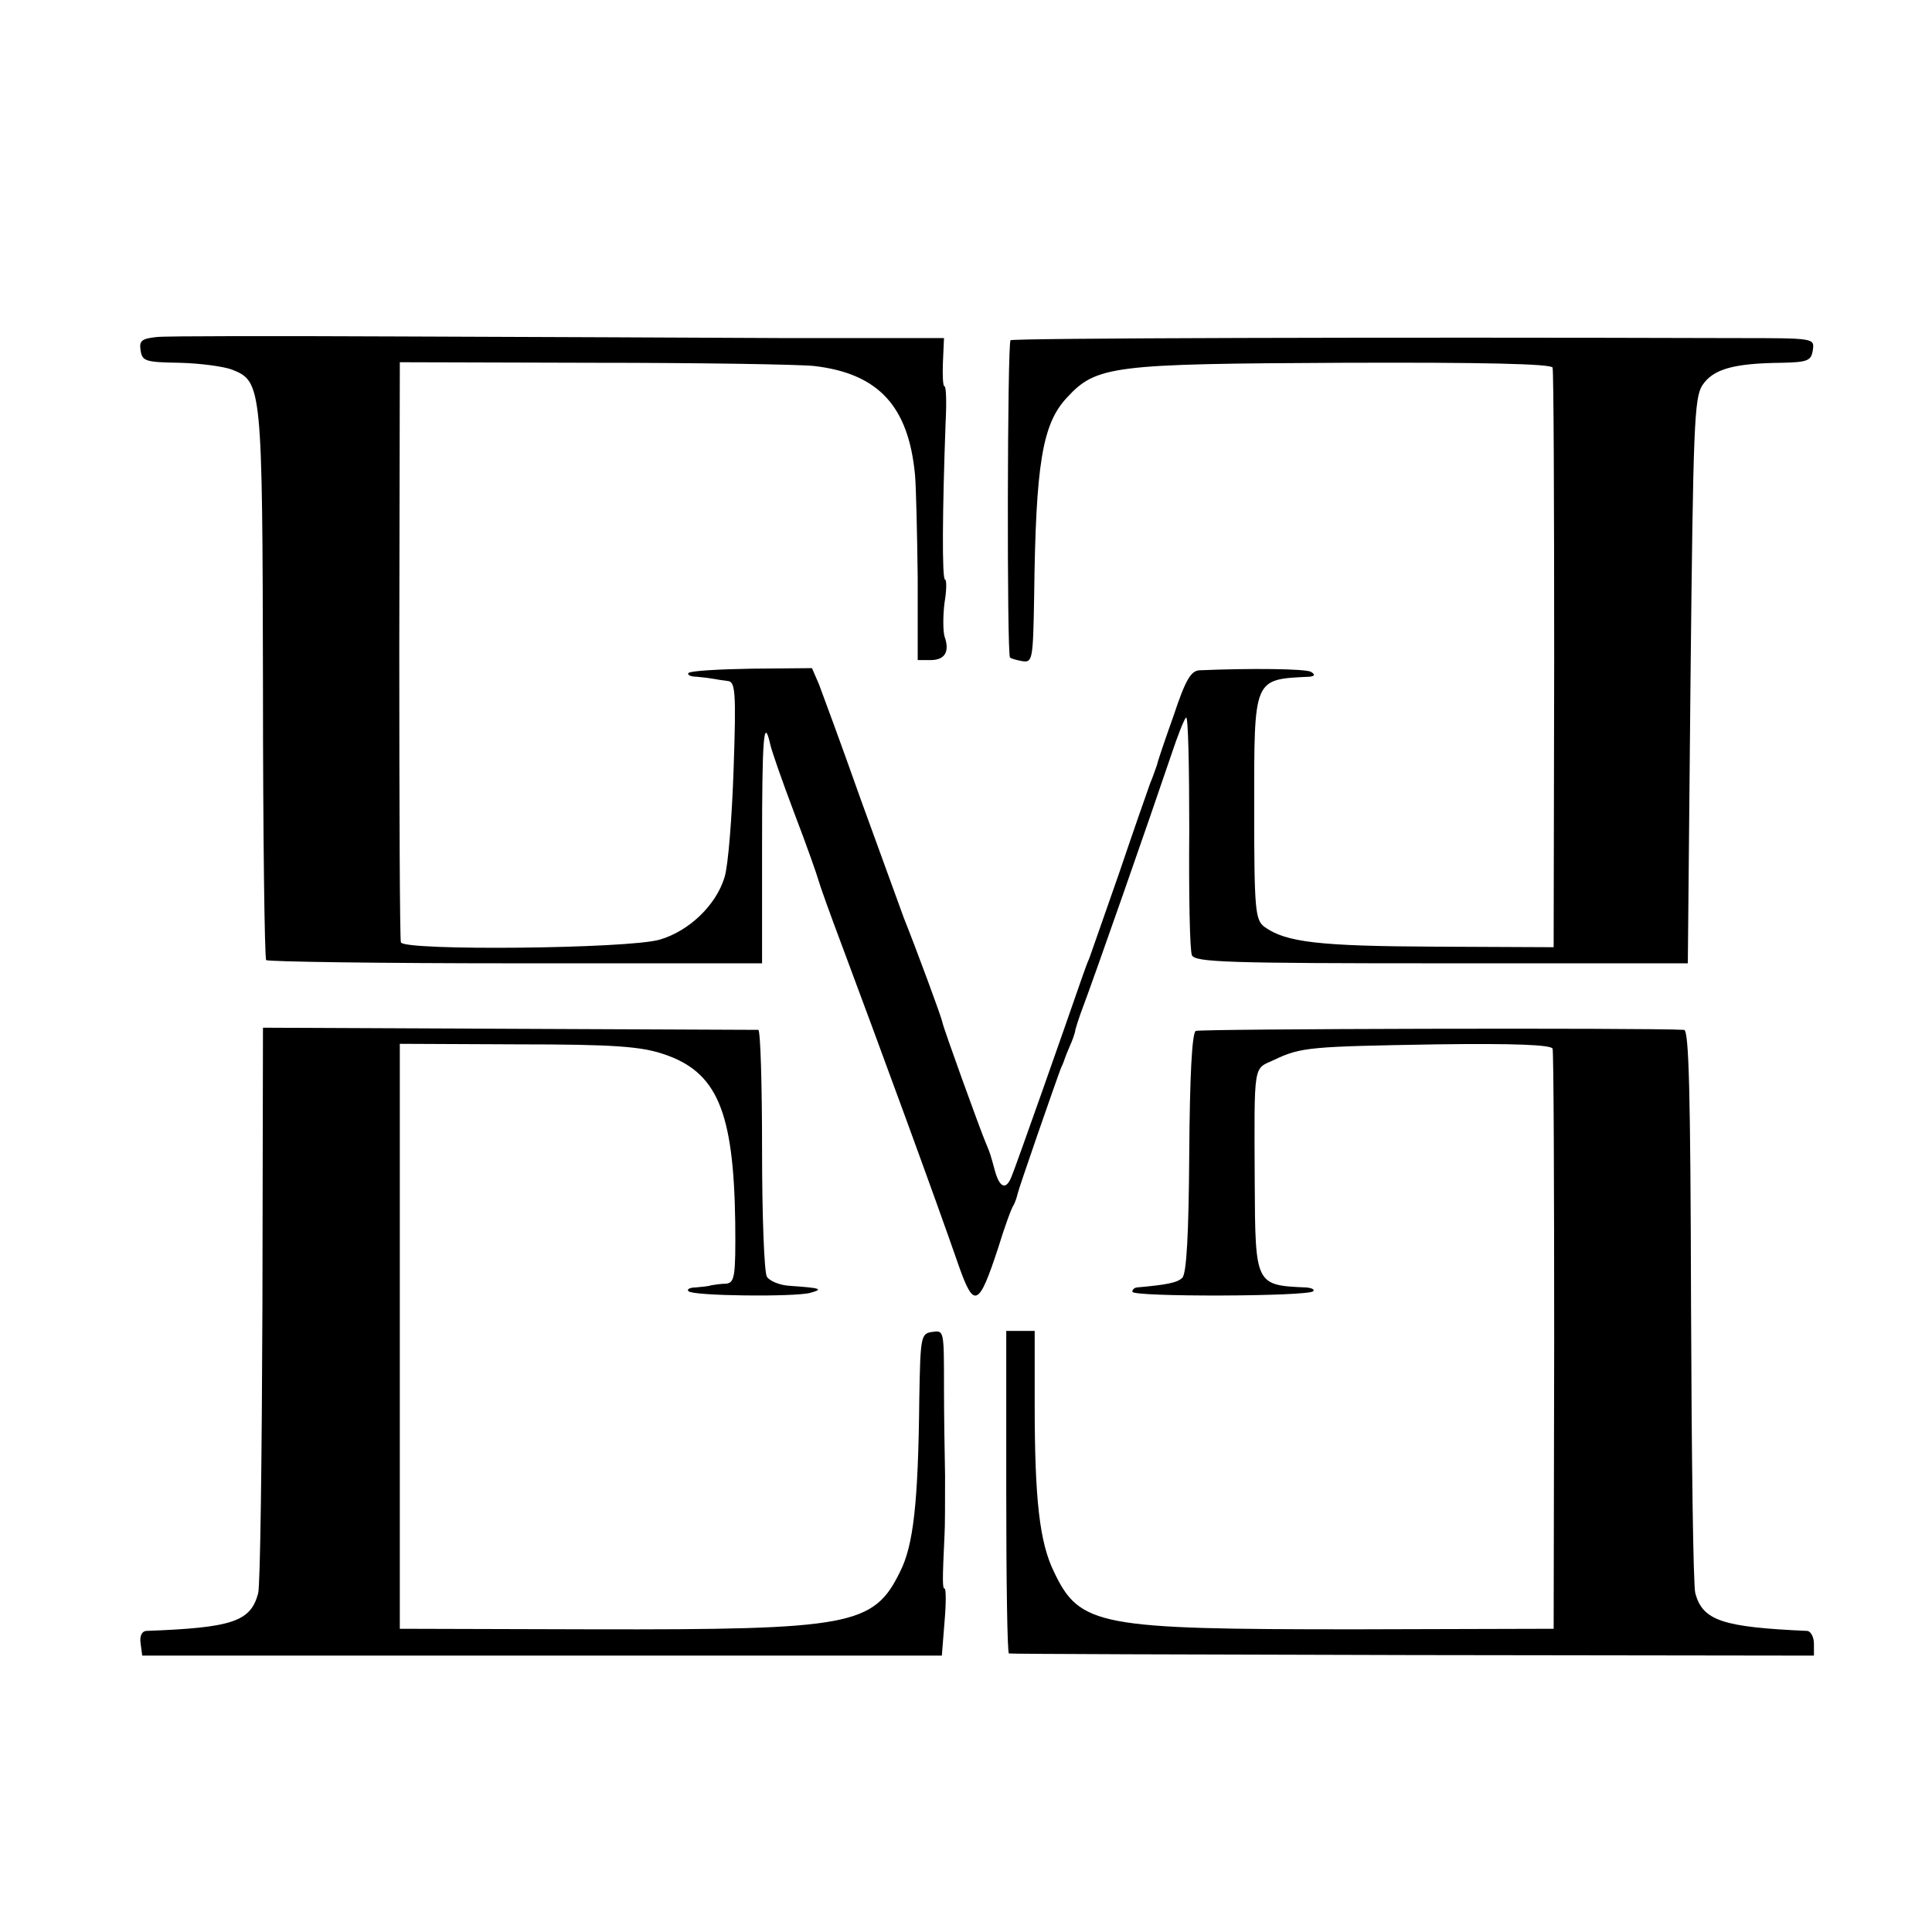
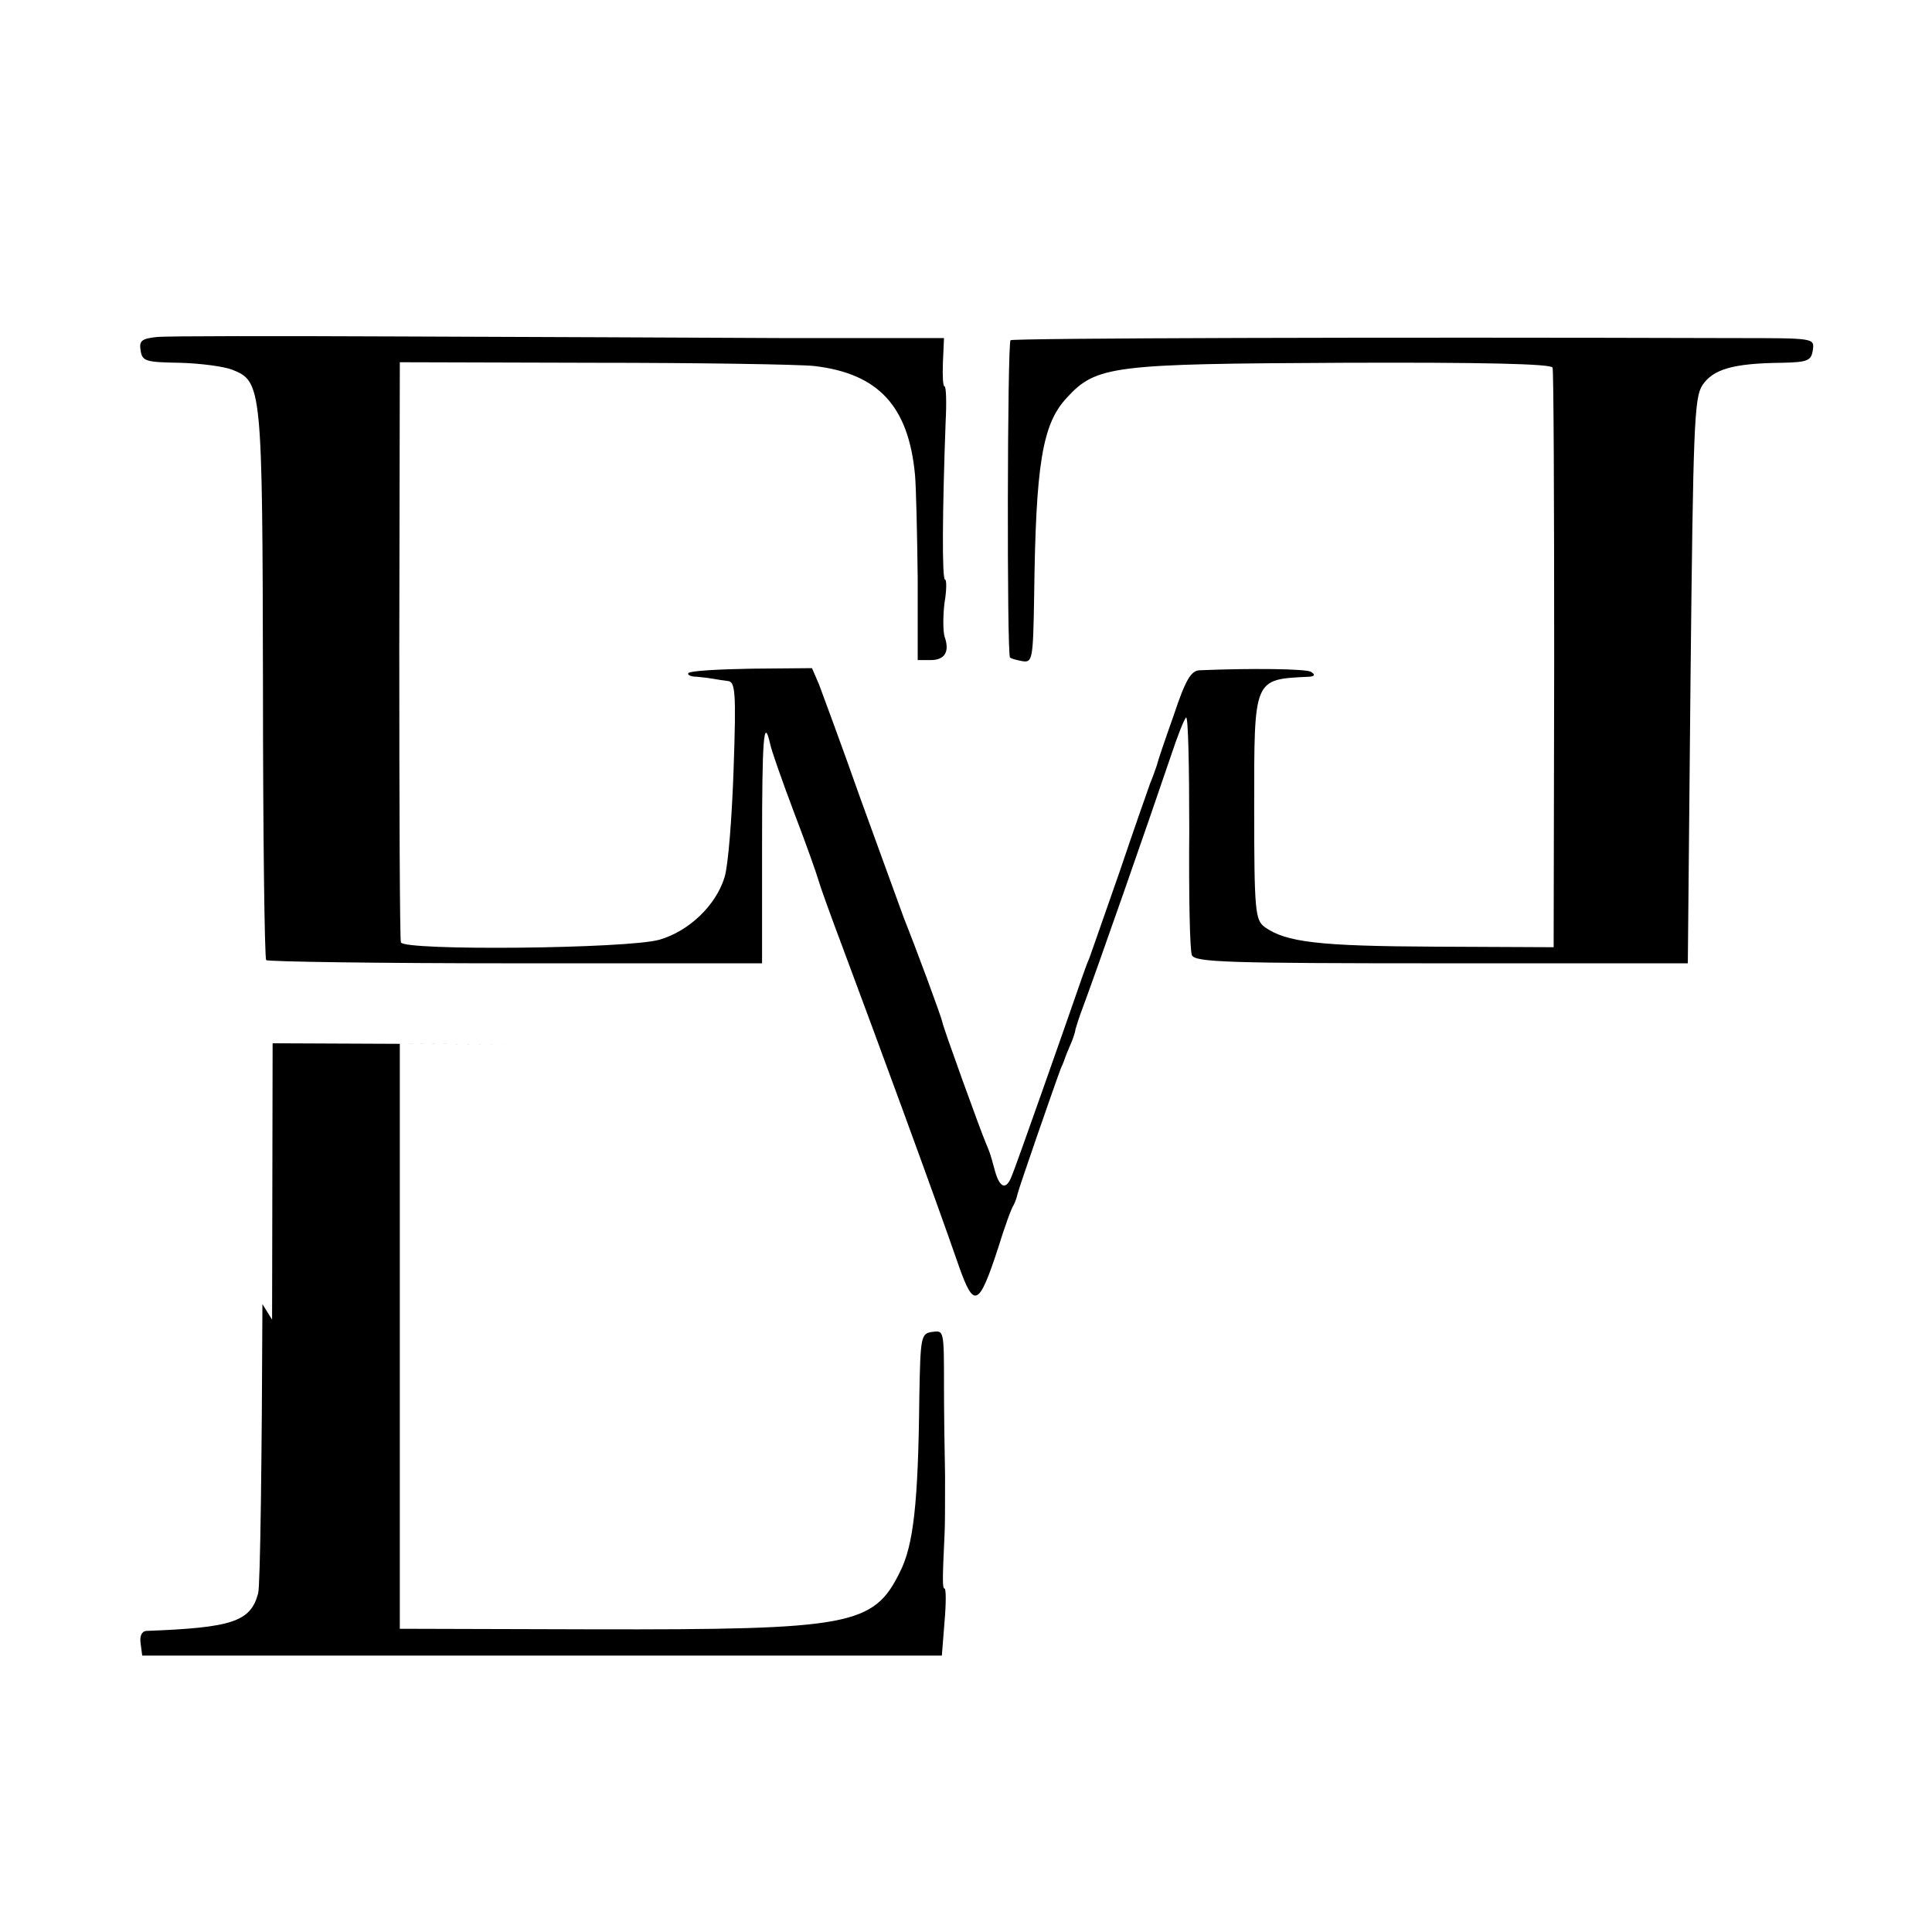
<svg xmlns="http://www.w3.org/2000/svg" version="1.0" width="360pt" height="360pt" viewBox="0 0 360 360" preserveAspectRatio="xMidYMid meet">
  <g transform="translate(0,360) scale(0.1,-0.1)" fill="#000000" stroke="none">
    <path d="M292 2972 c-28 -3 -33 -7 -30 -25 3 -20 9 -22 73 -23 39 -1 83 -7 98 -13 55 -22 56 -31 57 -587 0 -279 3 -510 6 -513 3 -3 212 -6 465 -6 l459 0 0 219 c0 199 3 243 15 190 2 -11 22 -68 45 -129 23 -60 43 -117 45 -125 2 -8 22 -64 45 -125 65 -174 171 -462 217 -595 28 -79 37 -75 73 35 12 39 25 75 29 80 3 6 6 15 7 20 2 10 70 206 81 235 4 8 7 17 8 20 1 3 5 13 9 22 4 9 9 22 10 30 2 7 6 20 9 28 30 80 127 358 170 485 11 33 23 64 27 68 4 4 6 -90 6 -210 -1 -120 1 -225 5 -233 6 -13 67 -15 466 -15 l458 0 5 526 c5 477 7 527 22 551 20 30 57 41 148 42 49 1 55 4 58 24 3 22 3 22 -145 22 -658 2 -1346 0 -1350 -4 -6 -5 -7 -586 -1 -591 1 -2 12 -5 23 -7 19 -3 20 3 22 122 3 245 15 320 61 369 55 60 86 63 514 65 261 1 389 -2 391 -9 2 -5 3 -251 3 -545 l-1 -535 -220 1 c-217 1 -279 8 -319 37 -17 13 -19 31 -19 221 0 244 -2 240 103 245 10 1 11 4 3 9 -9 6 -114 7 -208 3 -16 -1 -26 -18 -48 -84 -16 -45 -30 -86 -31 -92 -2 -5 -7 -21 -13 -35 -5 -14 -31 -88 -57 -165 -27 -77 -52 -149 -56 -160 -5 -11 -11 -29 -15 -40 -30 -87 -124 -354 -130 -367 -10 -26 -22 -22 -31 10 -9 33 -9 33 -17 52 -11 26 -79 214 -81 225 -2 11 -50 140 -72 195 -7 19 -43 118 -80 220 -36 102 -72 199 -78 215 l-13 30 -112 -1 c-61 -1 -114 -4 -118 -8 -3 -3 3 -7 15 -7 12 -1 27 -3 32 -4 6 -1 17 -3 26 -4 14 -1 16 -19 11 -163 -3 -90 -10 -181 -17 -203 -16 -52 -66 -100 -121 -116 -59 -17 -476 -21 -482 -5 -2 6 -3 252 -3 546 l1 535 360 -1 c198 0 383 -3 412 -6 120 -14 176 -75 188 -203 2 -22 4 -109 5 -192 l0 -153 24 0 c27 0 36 16 26 44 -3 11 -3 39 0 63 4 23 4 43 1 43 -6 0 -5 129 1 293 2 37 1 67 -2 67 -3 0 -4 20 -3 45 l2 45 -292 0 c-161 1 -483 2 -717 3 -234 1 -440 1 -458 -1z" />
-     <path d="M489 1170 c-1 -283 -4 -526 -8 -539 -14 -53 -49 -64 -209 -70 -8 -1 -12 -10 -10 -23 l3 -23 745 0 745 0 5 63 c3 34 3 62 0 62 -4 0 -4 16 0 100 1 14 1 63 1 110 -1 47 -2 121 -2 165 0 109 0 106 -23 103 -20 -3 -21 -10 -23 -123 -2 -196 -11 -275 -36 -324 -49 -100 -91 -108 -572 -107 l-360 1 0 545 0 545 220 -1 c179 0 229 -4 271 -18 100 -33 131 -106 134 -313 1 -102 -1 -113 -17 -115 -10 0 -22 -2 -28 -3 -5 -2 -19 -3 -29 -4 -11 0 -17 -4 -13 -7 8 -9 198 -11 227 -3 25 7 20 9 -38 13 -19 1 -38 9 -43 17 -5 8 -9 114 -9 237 0 122 -3 222 -7 223 -5 0 -214 1 -466 2 l-457 2 -1 -515z" />
-     <path d="M2228 1679 c-7 -5 -11 -86 -12 -227 -1 -153 -5 -225 -13 -233 -9 -9 -28 -13 -85 -18 -5 -1 -8 -4 -8 -8 0 -10 328 -9 337 1 3 3 -2 6 -13 7 -95 4 -95 5 -96 195 -1 227 -3 211 36 229 50 24 68 25 303 29 147 2 213 -1 216 -8 2 -6 3 -252 3 -546 l-1 -535 -371 -1 c-477 0 -512 6 -560 107 -27 55 -36 135 -36 312 l0 137 -26 0 -27 0 0 -300 c0 -165 2 -301 5 -301 3 -1 341 -2 753 -3 l747 -1 0 22 c0 13 -6 23 -12 24 -158 7 -195 19 -209 70 -4 13 -7 255 -8 537 -1 402 -4 512 -13 513 -75 4 -903 2 -910 -2z" />
+     <path d="M489 1170 c-1 -283 -4 -526 -8 -539 -14 -53 -49 -64 -209 -70 -8 -1 -12 -10 -10 -23 l3 -23 745 0 745 0 5 63 c3 34 3 62 0 62 -4 0 -4 16 0 100 1 14 1 63 1 110 -1 47 -2 121 -2 165 0 109 0 106 -23 103 -20 -3 -21 -10 -23 -123 -2 -196 -11 -275 -36 -324 -49 -100 -91 -108 -572 -107 l-360 1 0 545 0 545 220 -1 l-457 2 -1 -515z" />
  </g>
</svg>